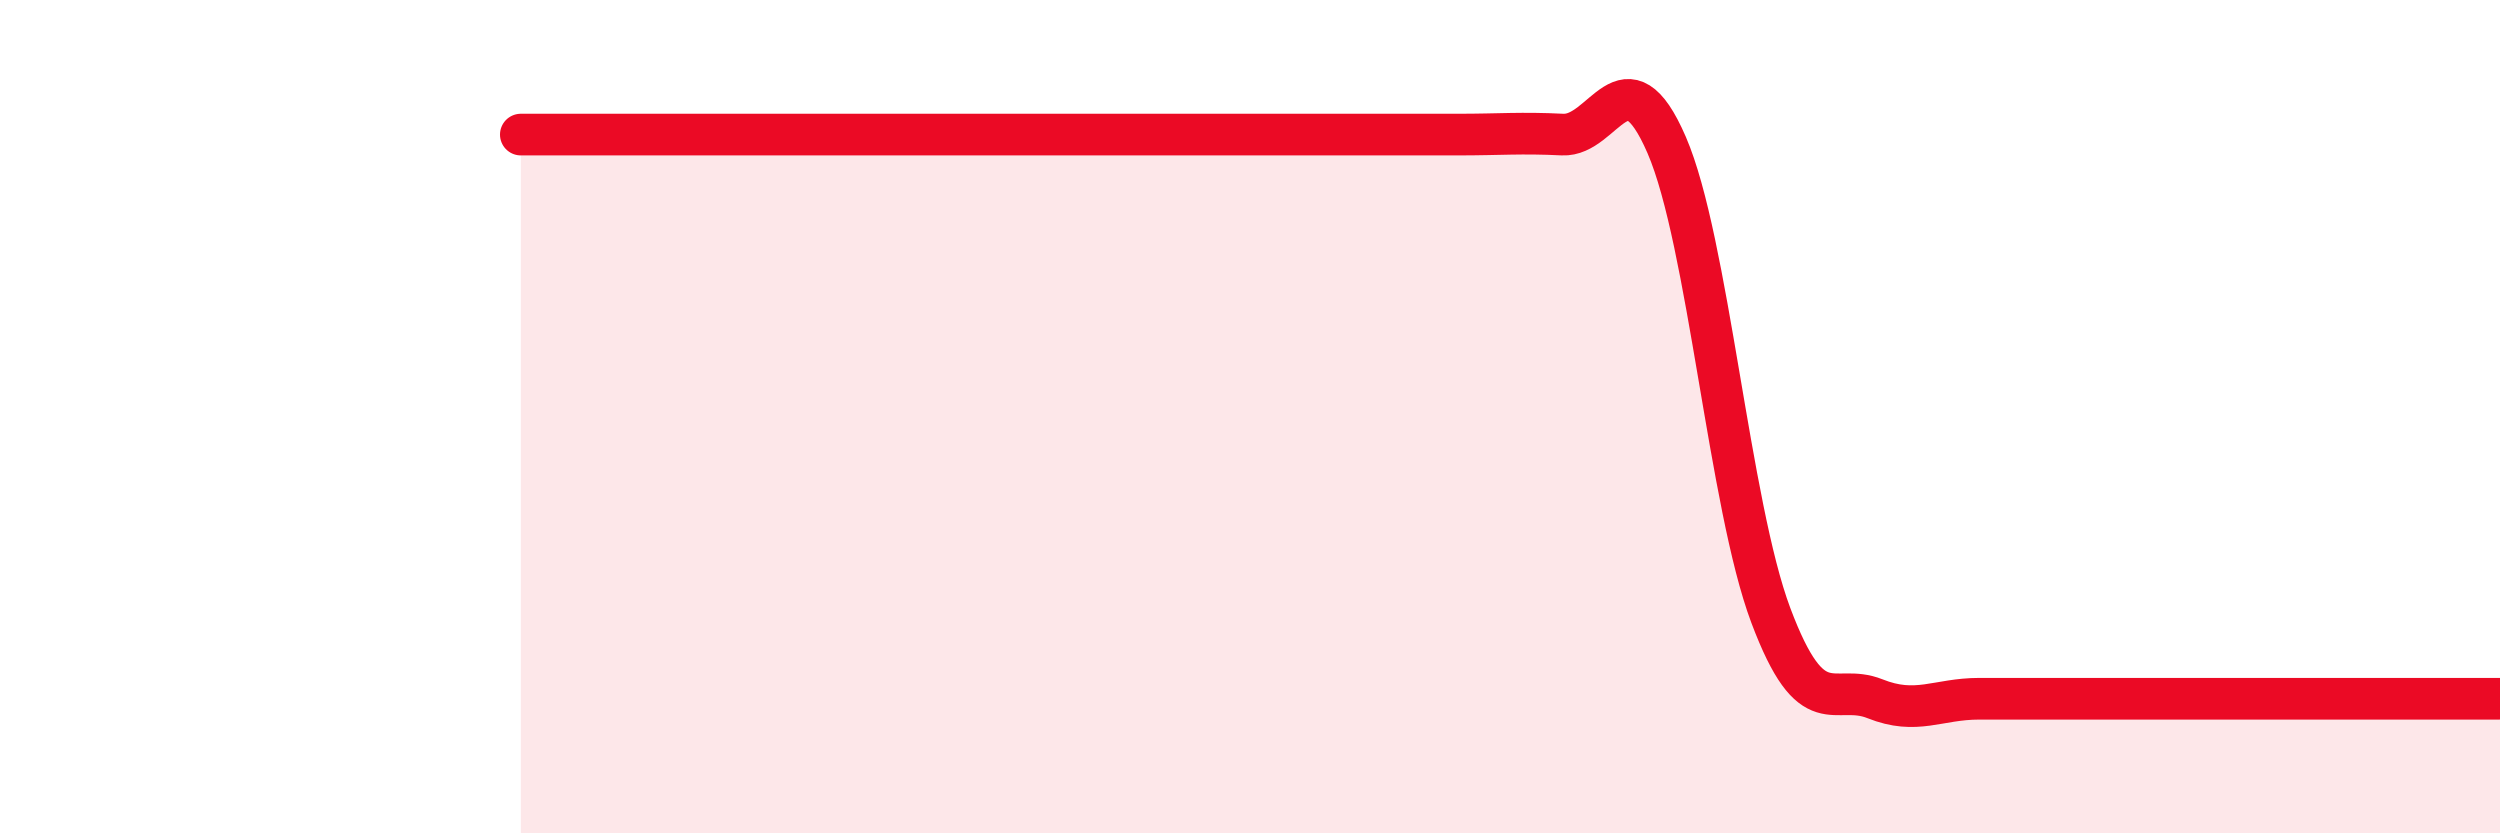
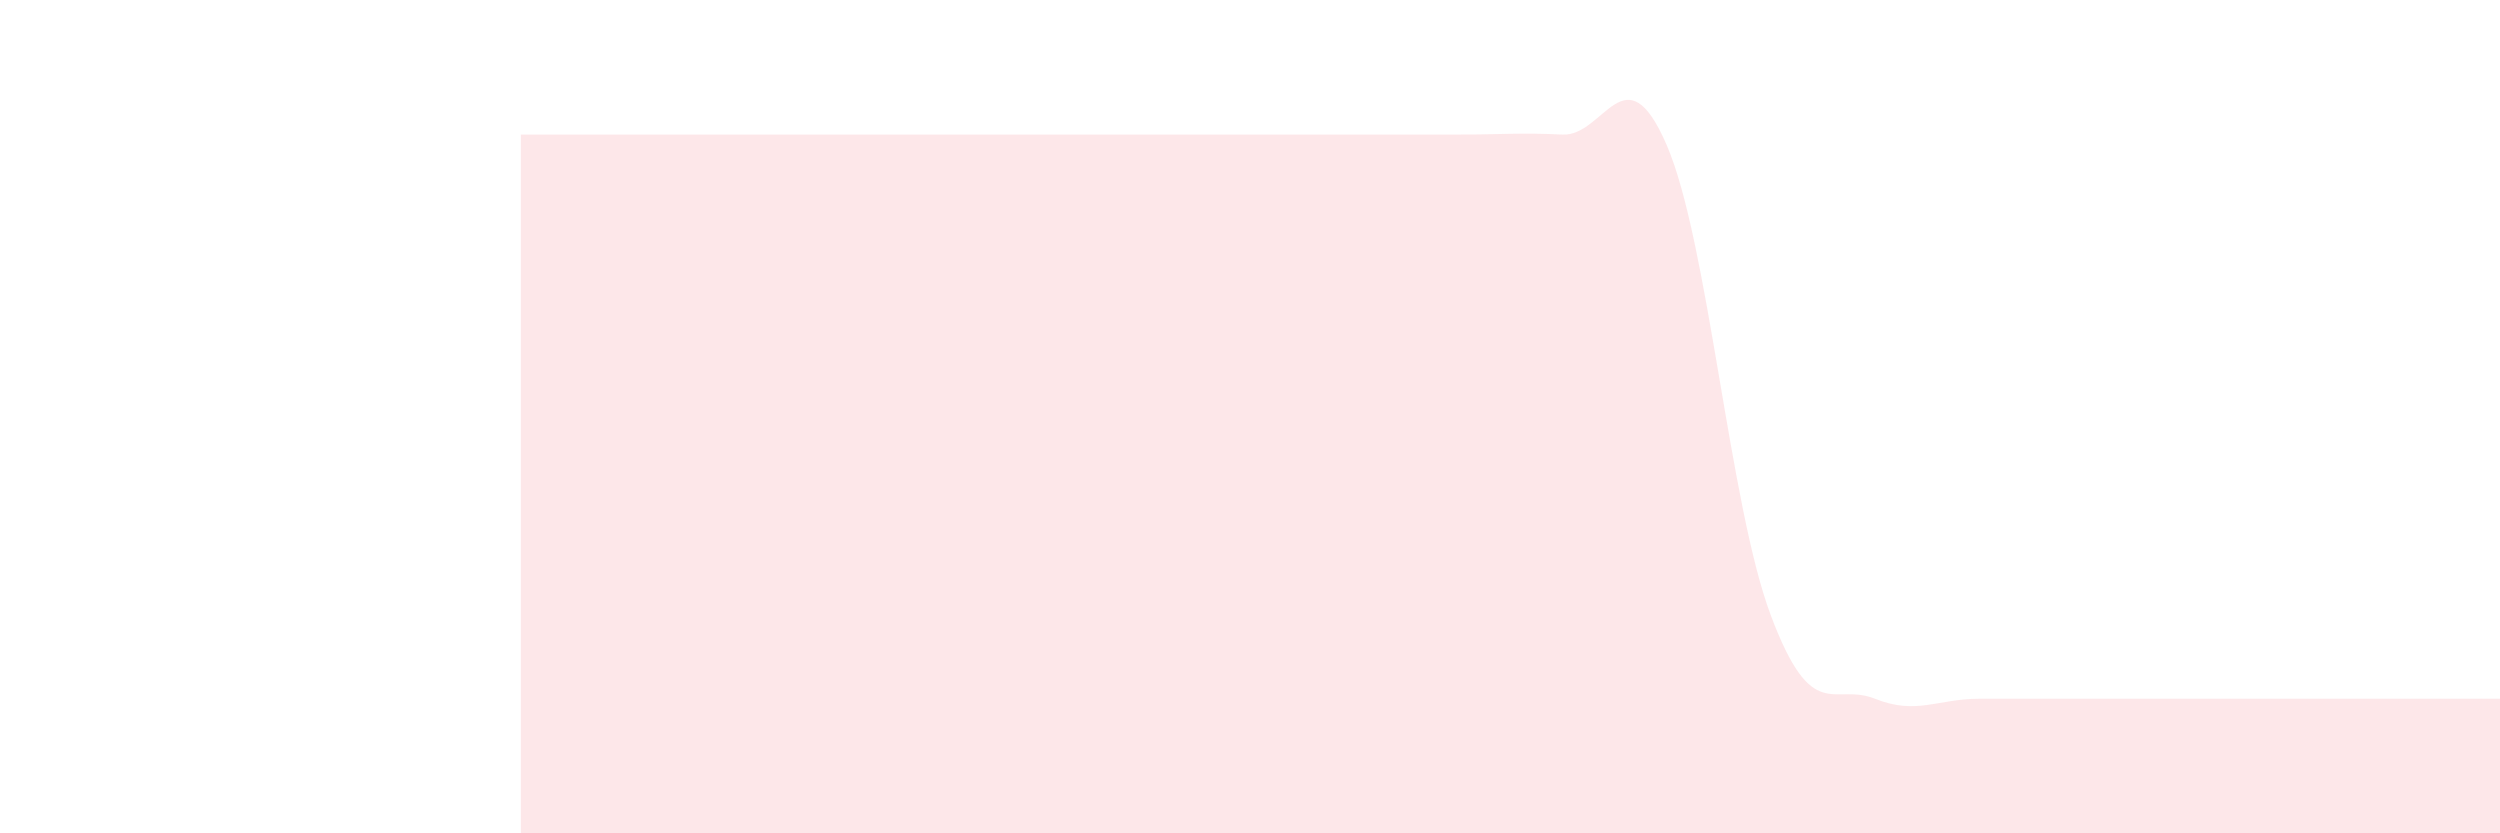
<svg xmlns="http://www.w3.org/2000/svg" width="60" height="20" viewBox="0 0 60 20">
  <path d="M 12.5,3.23 C 13,3.23 14,3.23 15,3.23 C 16,3.23 16.5,3.23 17.5,3.23 C 18.5,3.23 19,3.23 20,3.23 C 21,3.23 21.5,3.23 22.5,3.23 C 23.5,3.23 24,3.23 25,3.23 C 26,3.23 26.5,3.23 27.5,3.23 C 28.5,3.23 29,3.23 30,3.23 C 31,3.23 31.5,3.23 32.5,3.23 C 33.5,3.23 34,3.23 35,3.23 C 36,3.23 36.5,3.18 37.5,3.23 C 38.5,3.28 39,1.17 40,3.48 C 41,5.79 41.5,12.11 42.5,14.77 C 43.5,17.43 44,16.37 45,16.77 C 46,17.17 46.5,16.77 47.5,16.77 C 48.5,16.77 47.5,16.77 50,16.77 C 52.5,16.77 58,16.77 60,16.77L60 20L12.5 20Z" fill="#EB0A25" opacity="0.1" stroke-linecap="round" stroke-linejoin="round" />
-   <path d="M 12.5,3.23 C 13,3.23 14,3.23 15,3.23 C 16,3.23 16.5,3.23 17.5,3.23 C 18.5,3.23 19,3.23 20,3.23 C 21,3.23 21.5,3.23 22.5,3.23 C 23.5,3.23 24,3.23 25,3.23 C 26,3.23 26.5,3.23 27.5,3.23 C 28.5,3.23 29,3.23 30,3.23 C 31,3.23 31.5,3.23 32.5,3.23 C 33.5,3.23 34,3.23 35,3.23 C 36,3.23 36.5,3.18 37.5,3.23 C 38.5,3.28 39,1.17 40,3.48 C 41,5.79 41.5,12.11 42.5,14.77 C 43.5,17.43 44,16.37 45,16.77 C 46,17.17 46.5,16.77 47.5,16.77 C 48.5,16.77 47.5,16.77 50,16.77 C 52.5,16.77 58,16.77 60,16.77" stroke="#EB0A25" stroke-width="1" fill="none" stroke-linecap="round" stroke-linejoin="round" />
</svg>